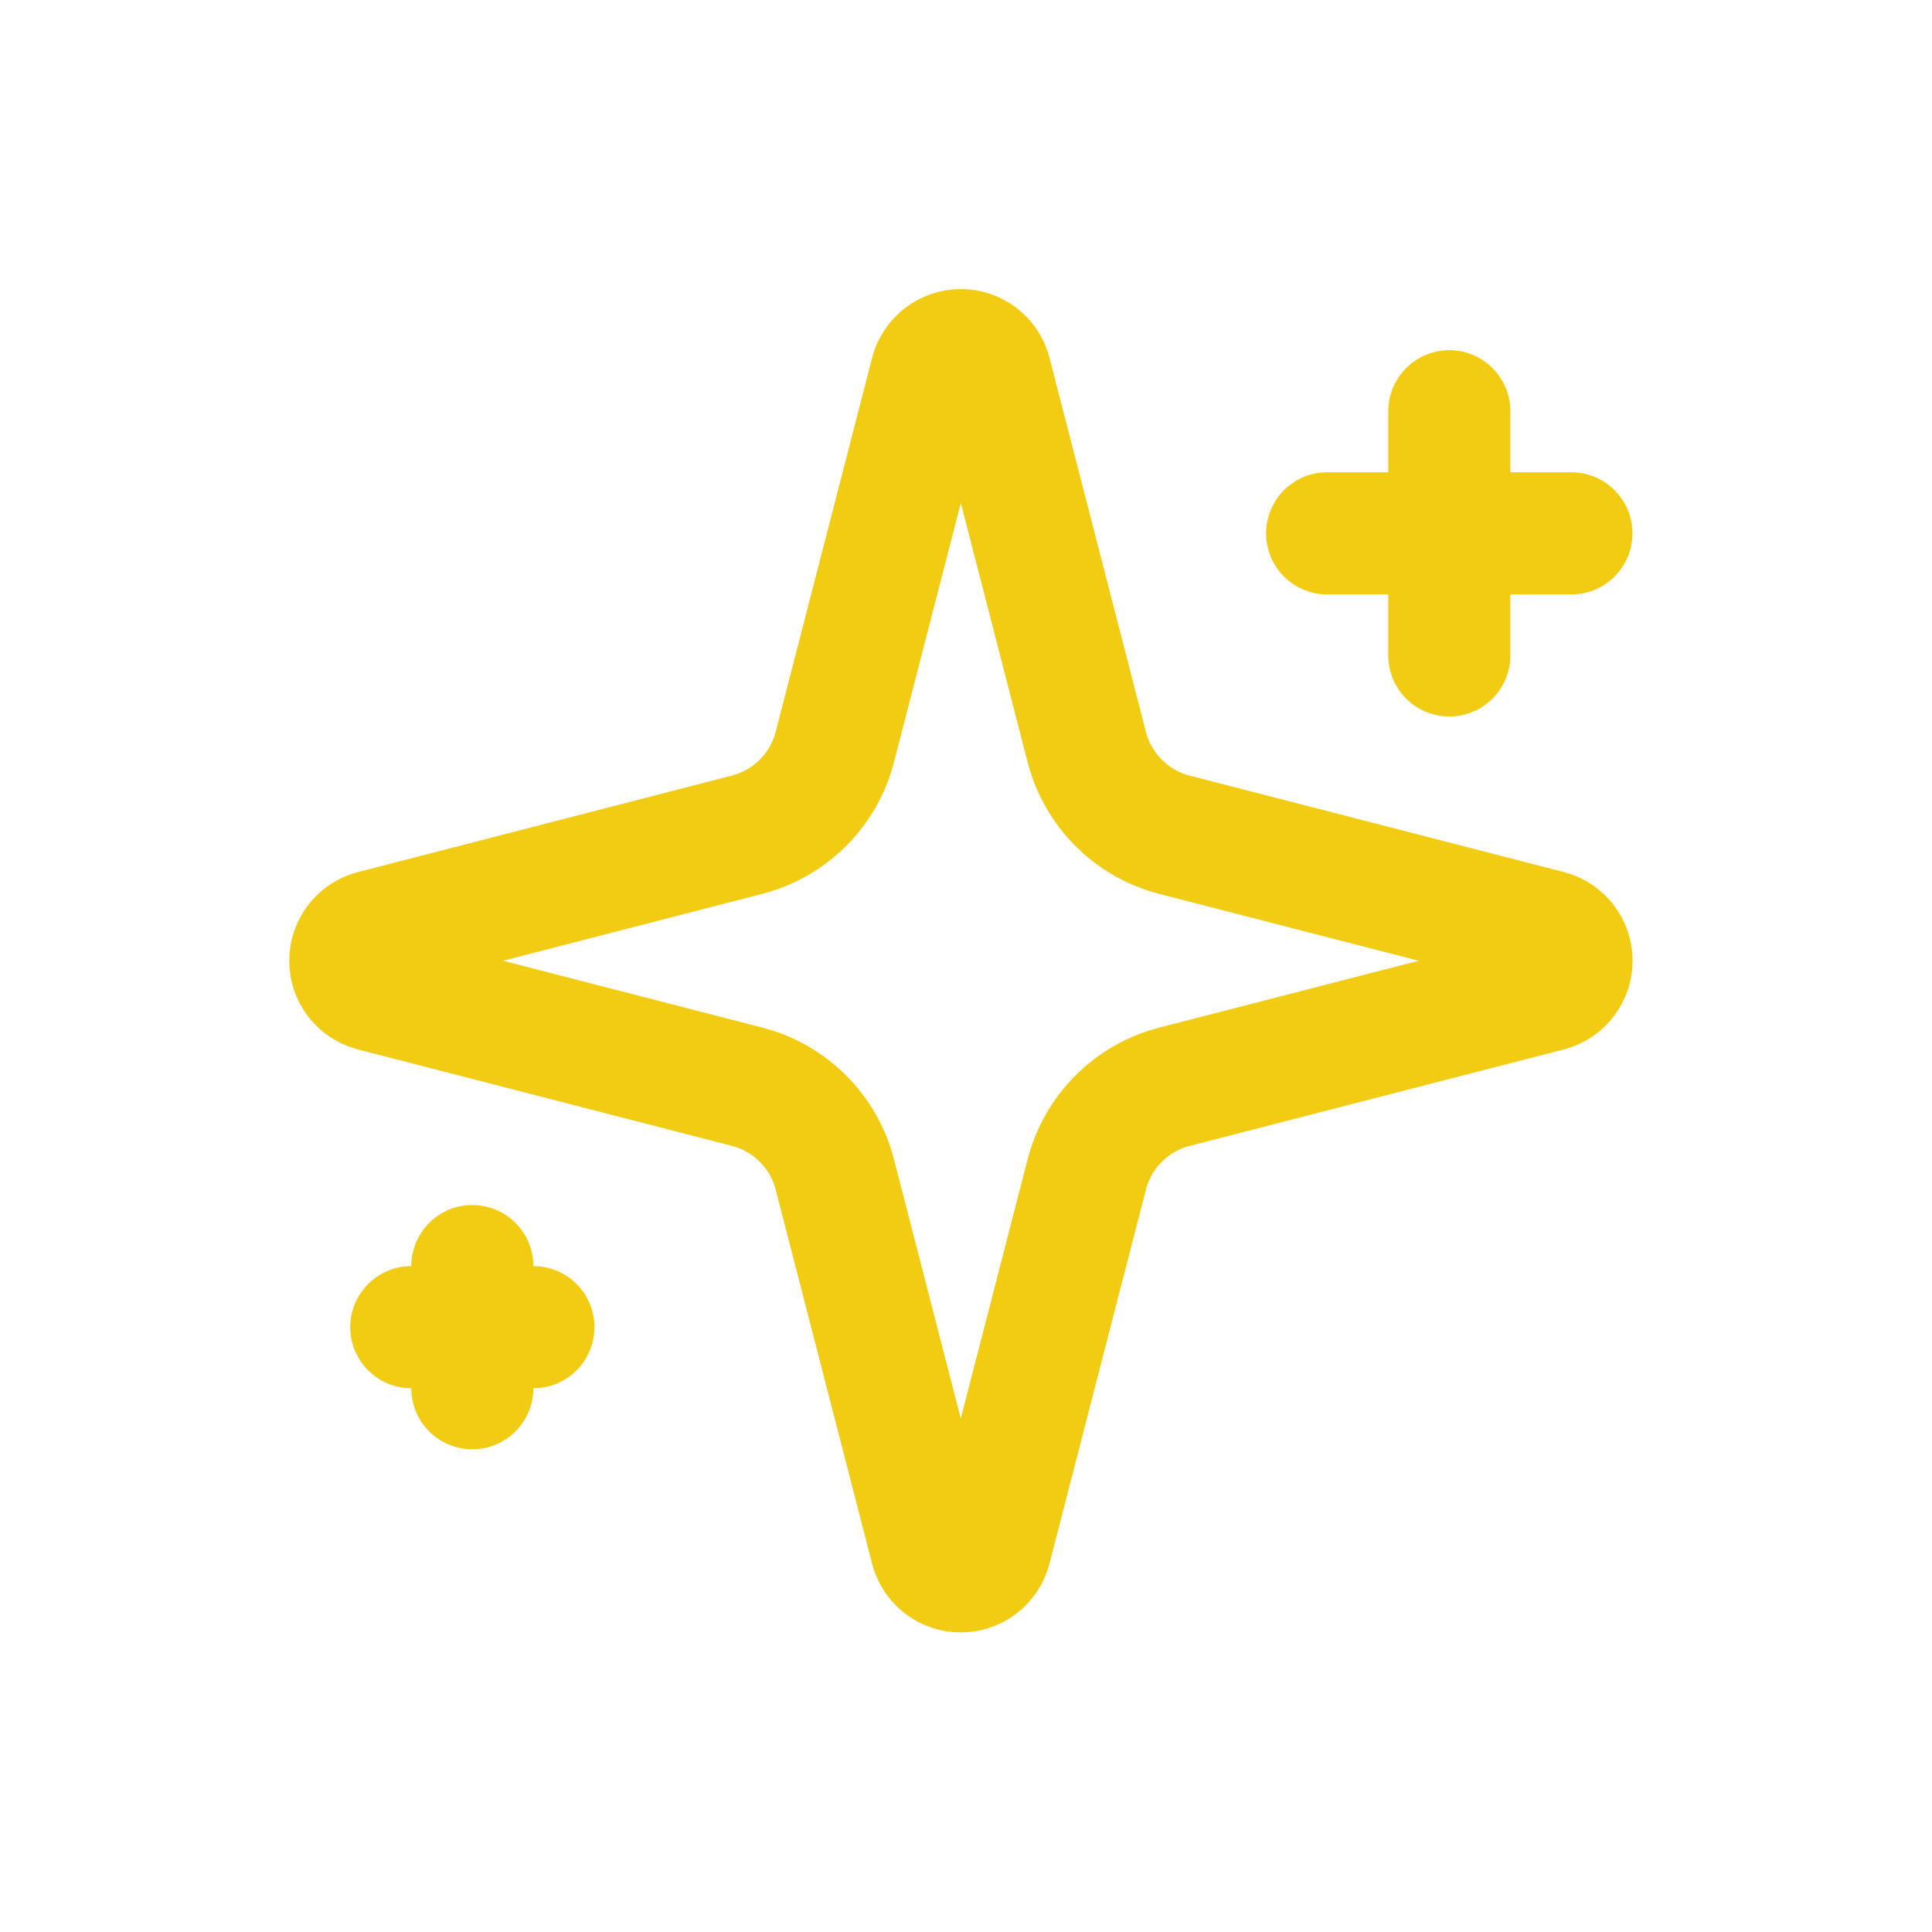
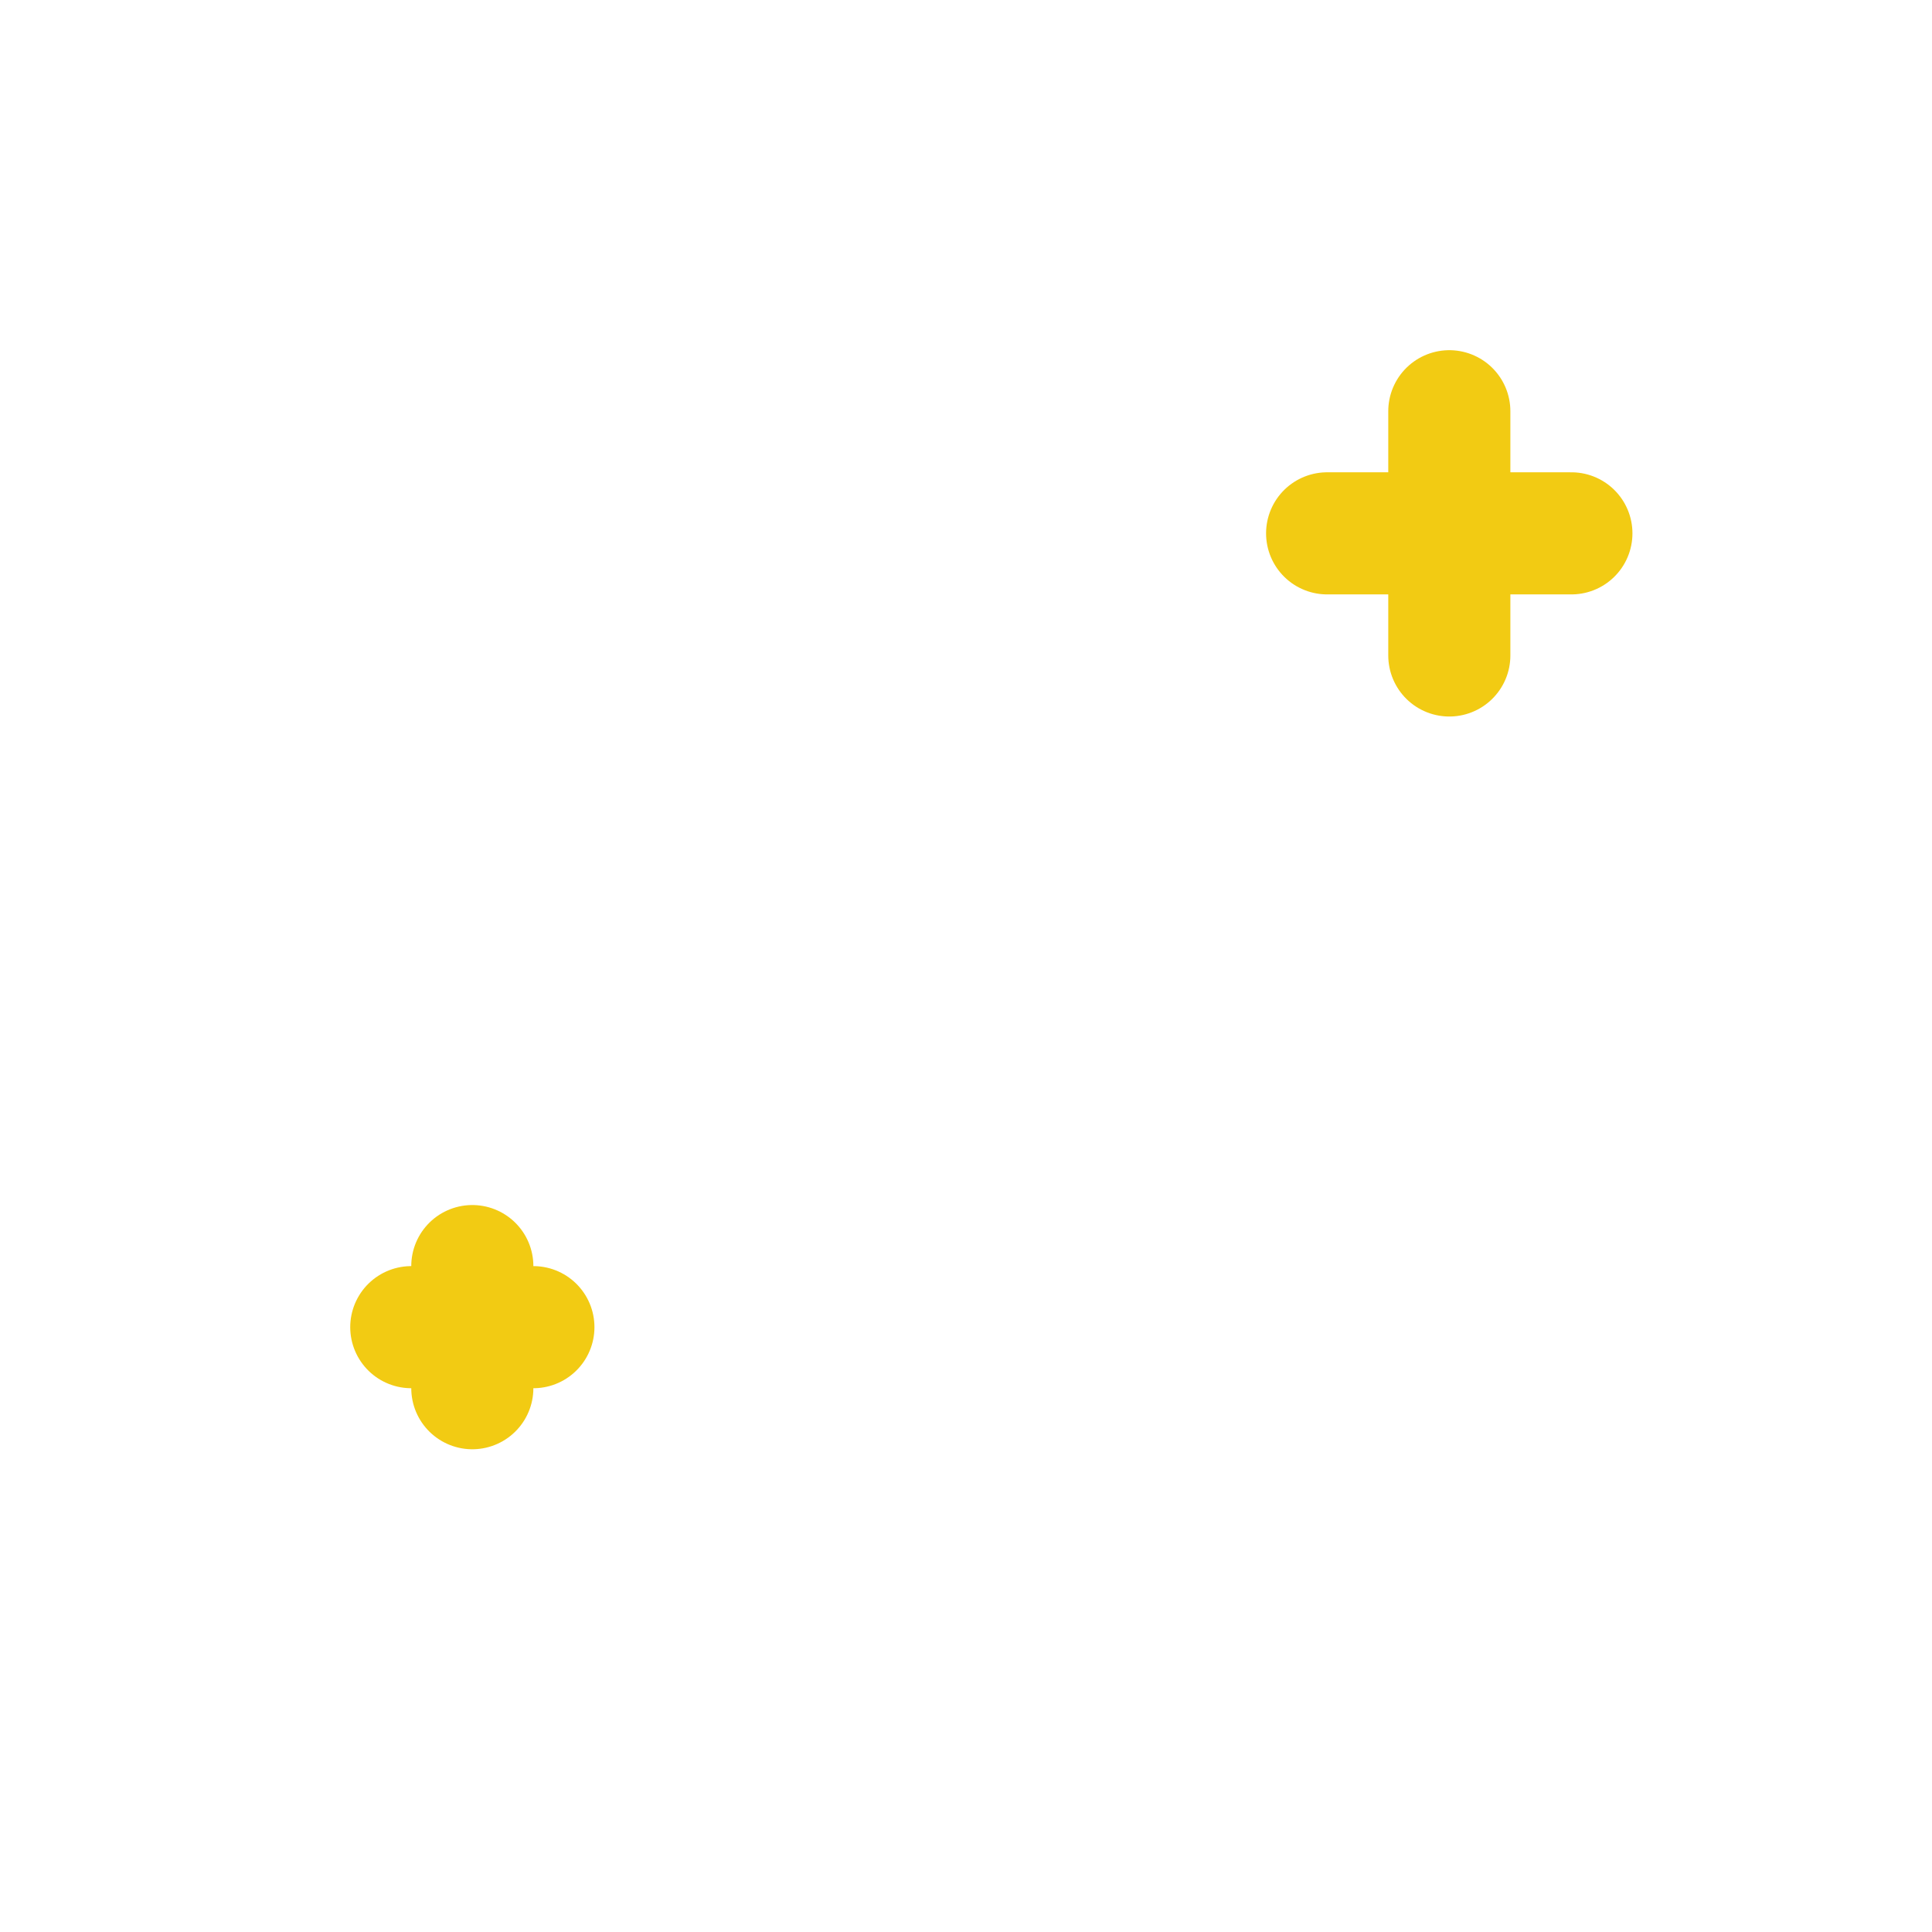
<svg xmlns="http://www.w3.org/2000/svg" width="49" height="49" viewBox="0 0 49 49" fill="none">
-   <path d="M21.173 29.787C21.035 29.251 20.756 28.762 20.364 28.371C19.973 27.979 19.484 27.7 18.948 27.562L9.447 25.112C9.285 25.066 9.142 24.968 9.04 24.834C8.939 24.699 8.884 24.535 8.884 24.367C8.884 24.198 8.939 24.034 9.04 23.9C9.142 23.766 9.285 23.668 9.447 23.622L18.948 21.17C19.483 21.032 19.972 20.753 20.364 20.362C20.755 19.971 21.035 19.482 21.173 18.947L23.623 9.446C23.669 9.283 23.766 9.139 23.901 9.037C24.035 8.935 24.2 8.88 24.369 8.88C24.538 8.88 24.702 8.935 24.837 9.037C24.971 9.139 25.069 9.283 25.114 9.446L27.563 18.947C27.701 19.483 27.98 19.972 28.372 20.363C28.763 20.754 29.252 21.034 29.788 21.172L39.289 23.62C39.453 23.665 39.597 23.763 39.699 23.898C39.802 24.032 39.858 24.197 39.858 24.367C39.858 24.536 39.802 24.701 39.699 24.836C39.597 24.971 39.453 25.068 39.289 25.113L29.788 27.562C29.252 27.7 28.763 27.979 28.372 28.371C27.98 28.762 27.701 29.251 27.563 29.787L25.113 39.288C25.067 39.451 24.97 39.594 24.835 39.696C24.701 39.798 24.536 39.854 24.367 39.854C24.198 39.854 24.034 39.798 23.899 39.696C23.765 39.594 23.667 39.451 23.622 39.288L21.173 29.787Z" stroke="#F2CB13" stroke-width="3.097" stroke-linecap="round" stroke-linejoin="round" />
  <path d="M36.758 10.43V16.624" stroke="#F2CB13" stroke-width="3.097" stroke-linecap="round" stroke-linejoin="round" />
  <path d="M39.854 13.527H33.659" stroke="#F2CB13" stroke-width="3.097" stroke-linecap="round" stroke-linejoin="round" />
  <path d="M11.979 32.111V35.208" stroke="#F2CB13" stroke-width="3.097" stroke-linecap="round" stroke-linejoin="round" />
  <path d="M13.528 33.66H10.431" stroke="#F2CB13" stroke-width="3.097" stroke-linecap="round" stroke-linejoin="round" />
</svg>